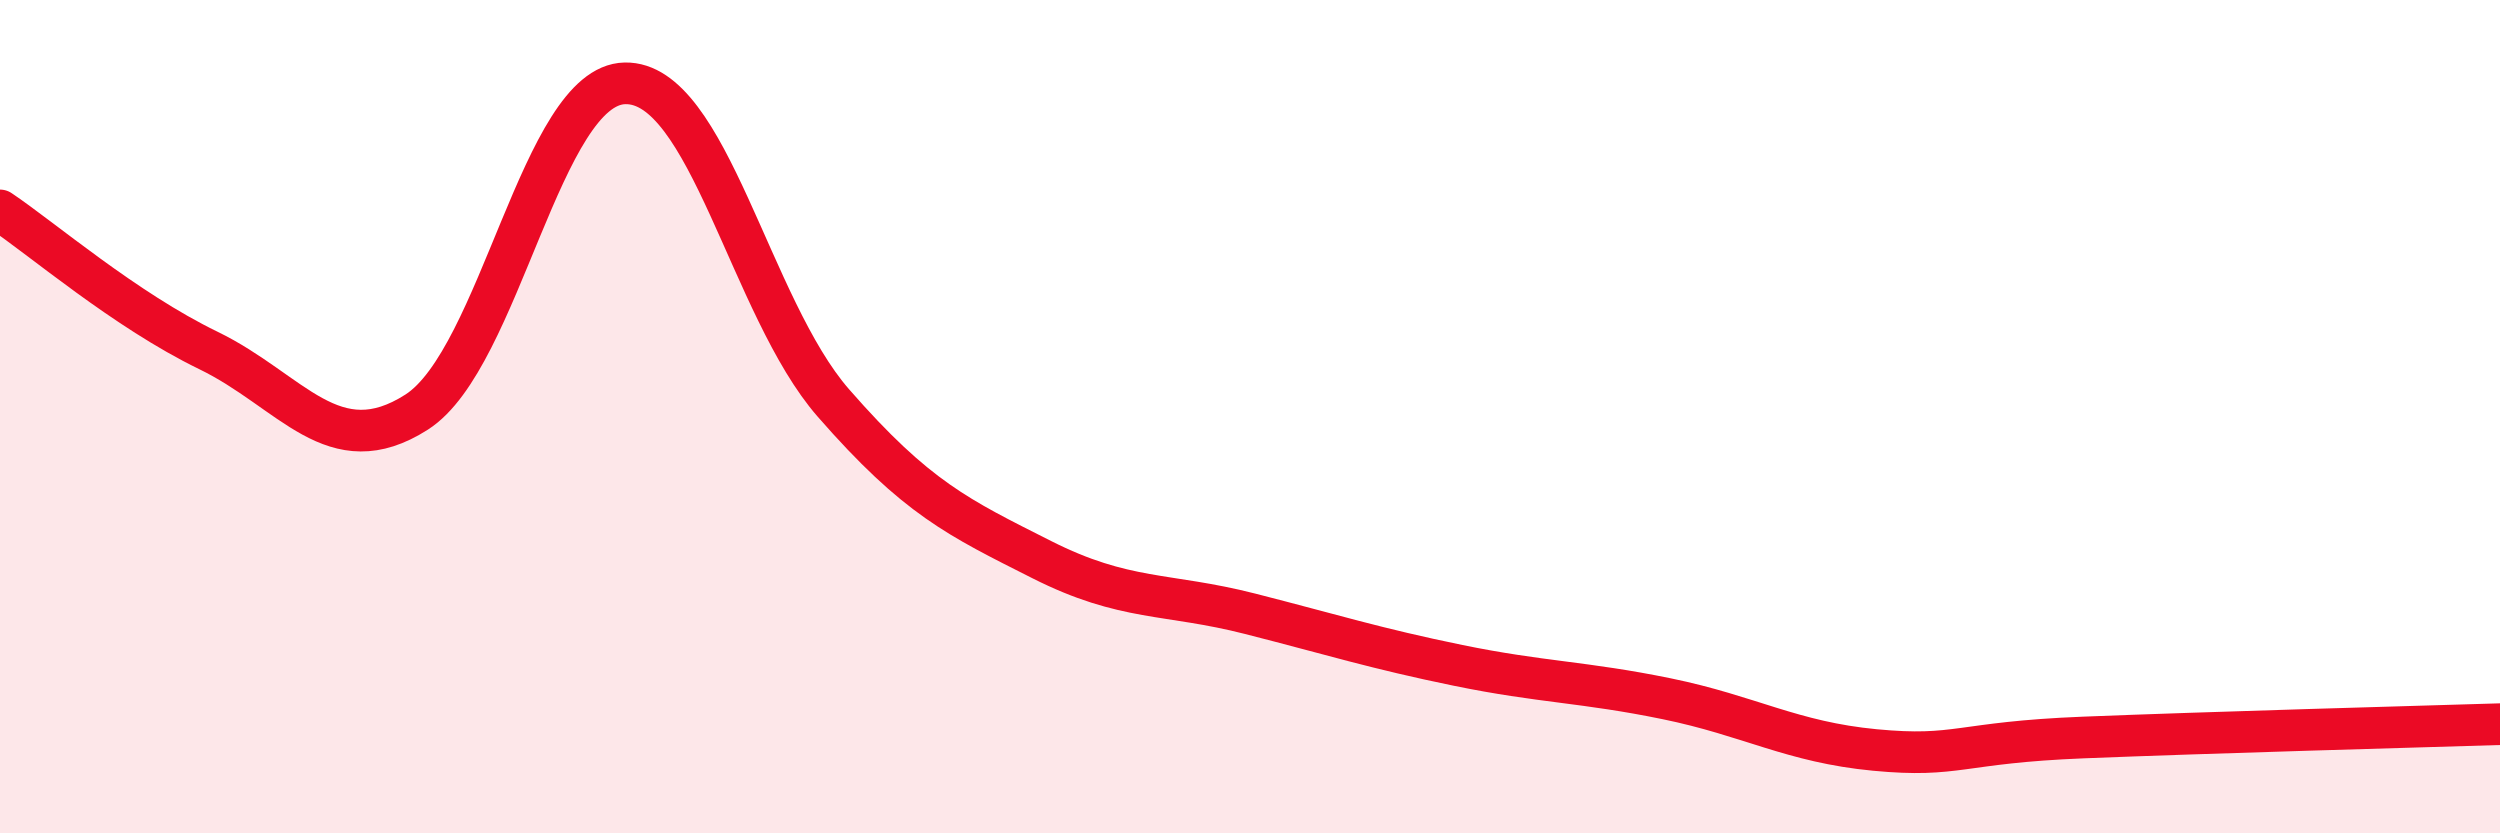
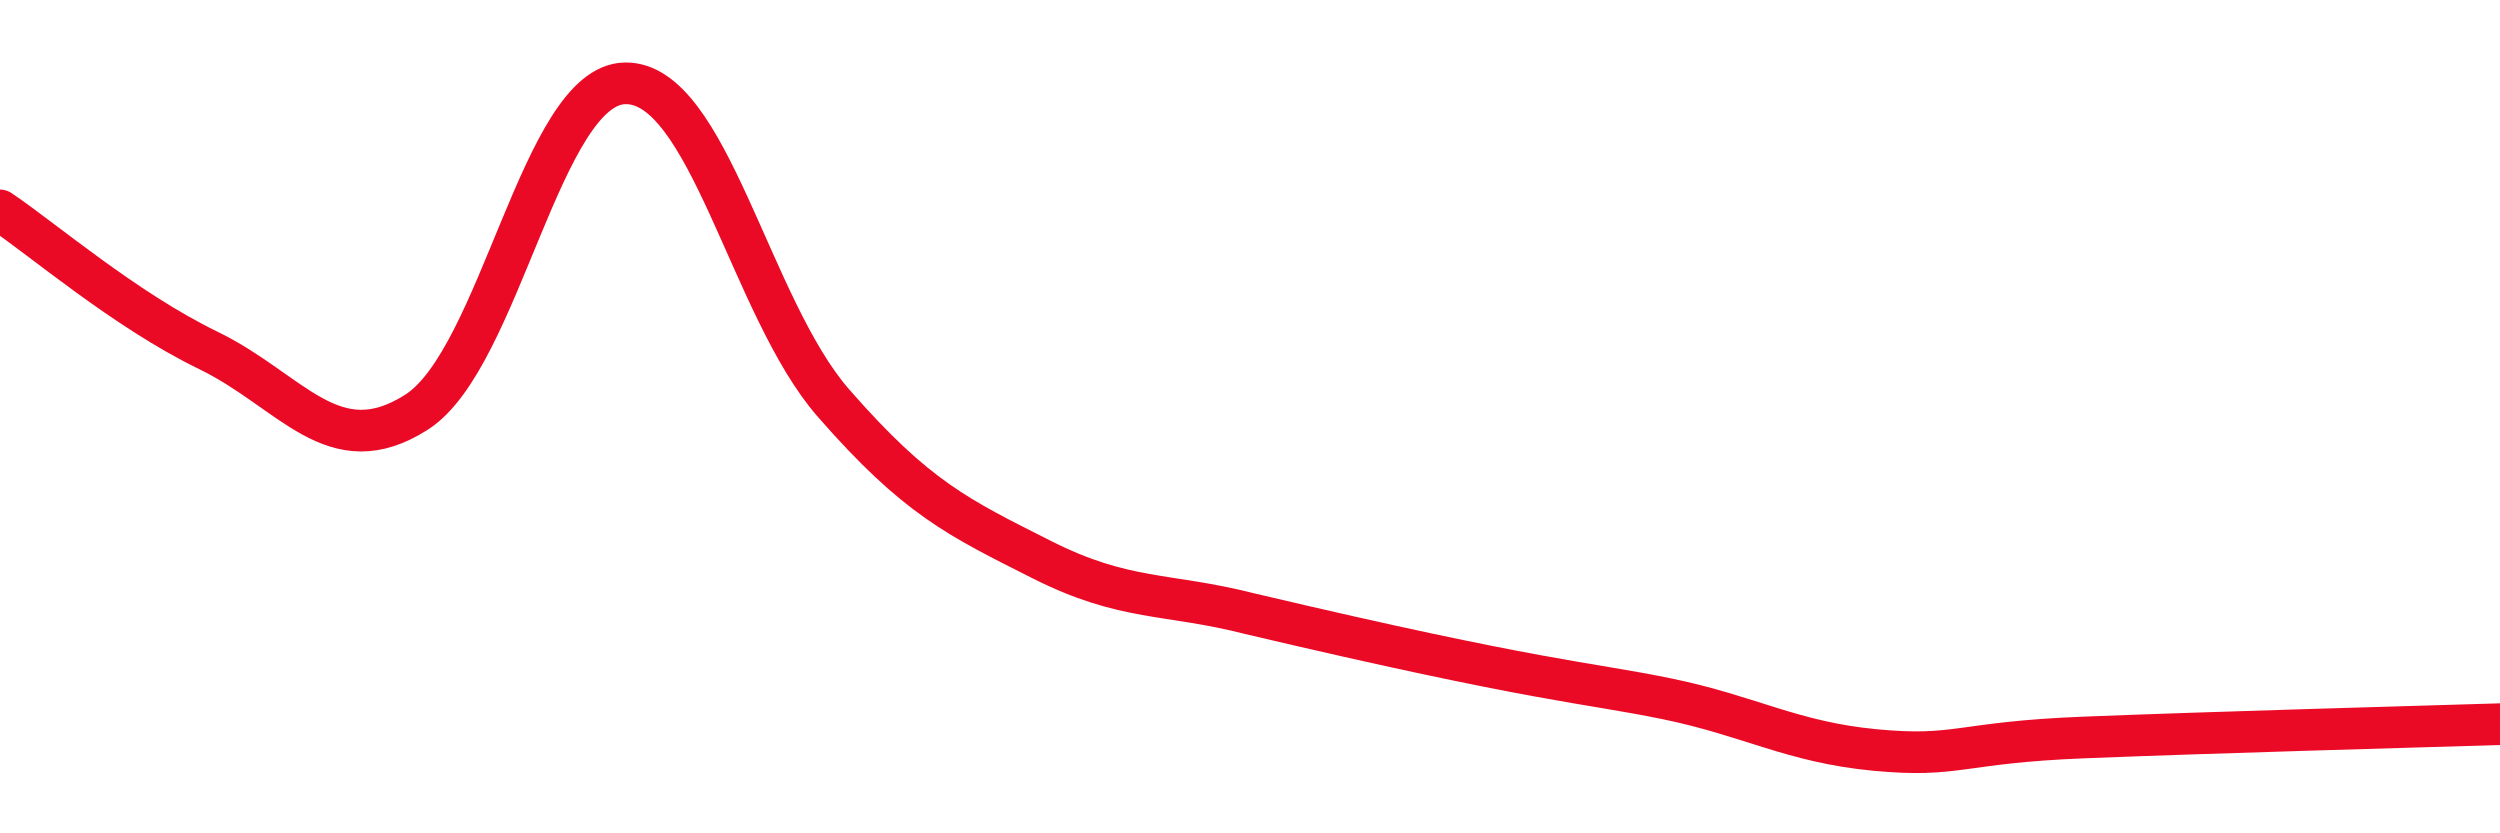
<svg xmlns="http://www.w3.org/2000/svg" width="60" height="20" viewBox="0 0 60 20">
-   <path d="M 0,5.05 C 1,5.72 3,7.44 5,8.41 C 7,9.38 8,11.17 10,9.89 C 12,8.61 13,2.04 15,2 C 17,1.96 18,7.38 20,9.67 C 22,11.96 23,12.42 25,13.43 C 27,14.44 28,14.22 30,14.73 C 32,15.24 33,15.56 35,15.97 C 37,16.38 38,16.36 40,16.77 C 42,17.18 43,17.81 45,18 C 47,18.19 47,17.82 50,17.7 C 53,17.58 58,17.44 60,17.38L60 20L0 20Z" fill="#EB0A25" opacity="0.1" stroke-linecap="round" stroke-linejoin="round" />
-   <path d="M 0,5.05 C 1,5.72 3,7.44 5,8.41 C 7,9.38 8,11.17 10,9.89 C 12,8.61 13,2.04 15,2 C 17,1.96 18,7.38 20,9.67 C 22,11.96 23,12.42 25,13.43 C 27,14.44 28,14.22 30,14.73 C 32,15.24 33,15.56 35,15.97 C 37,16.38 38,16.36 40,16.77 C 42,17.18 43,17.81 45,18 C 47,18.19 47,17.82 50,17.7 C 53,17.58 58,17.44 60,17.38" stroke="#EB0A25" stroke-width="1" fill="none" stroke-linecap="round" stroke-linejoin="round" />
+   <path d="M 0,5.05 C 1,5.72 3,7.44 5,8.41 C 7,9.38 8,11.17 10,9.89 C 12,8.61 13,2.04 15,2 C 17,1.96 18,7.38 20,9.67 C 22,11.96 23,12.42 25,13.43 C 27,14.44 28,14.22 30,14.73 C 37,16.38 38,16.36 40,16.77 C 42,17.18 43,17.81 45,18 C 47,18.19 47,17.82 50,17.7 C 53,17.58 58,17.44 60,17.38" stroke="#EB0A25" stroke-width="1" fill="none" stroke-linecap="round" stroke-linejoin="round" />
</svg>